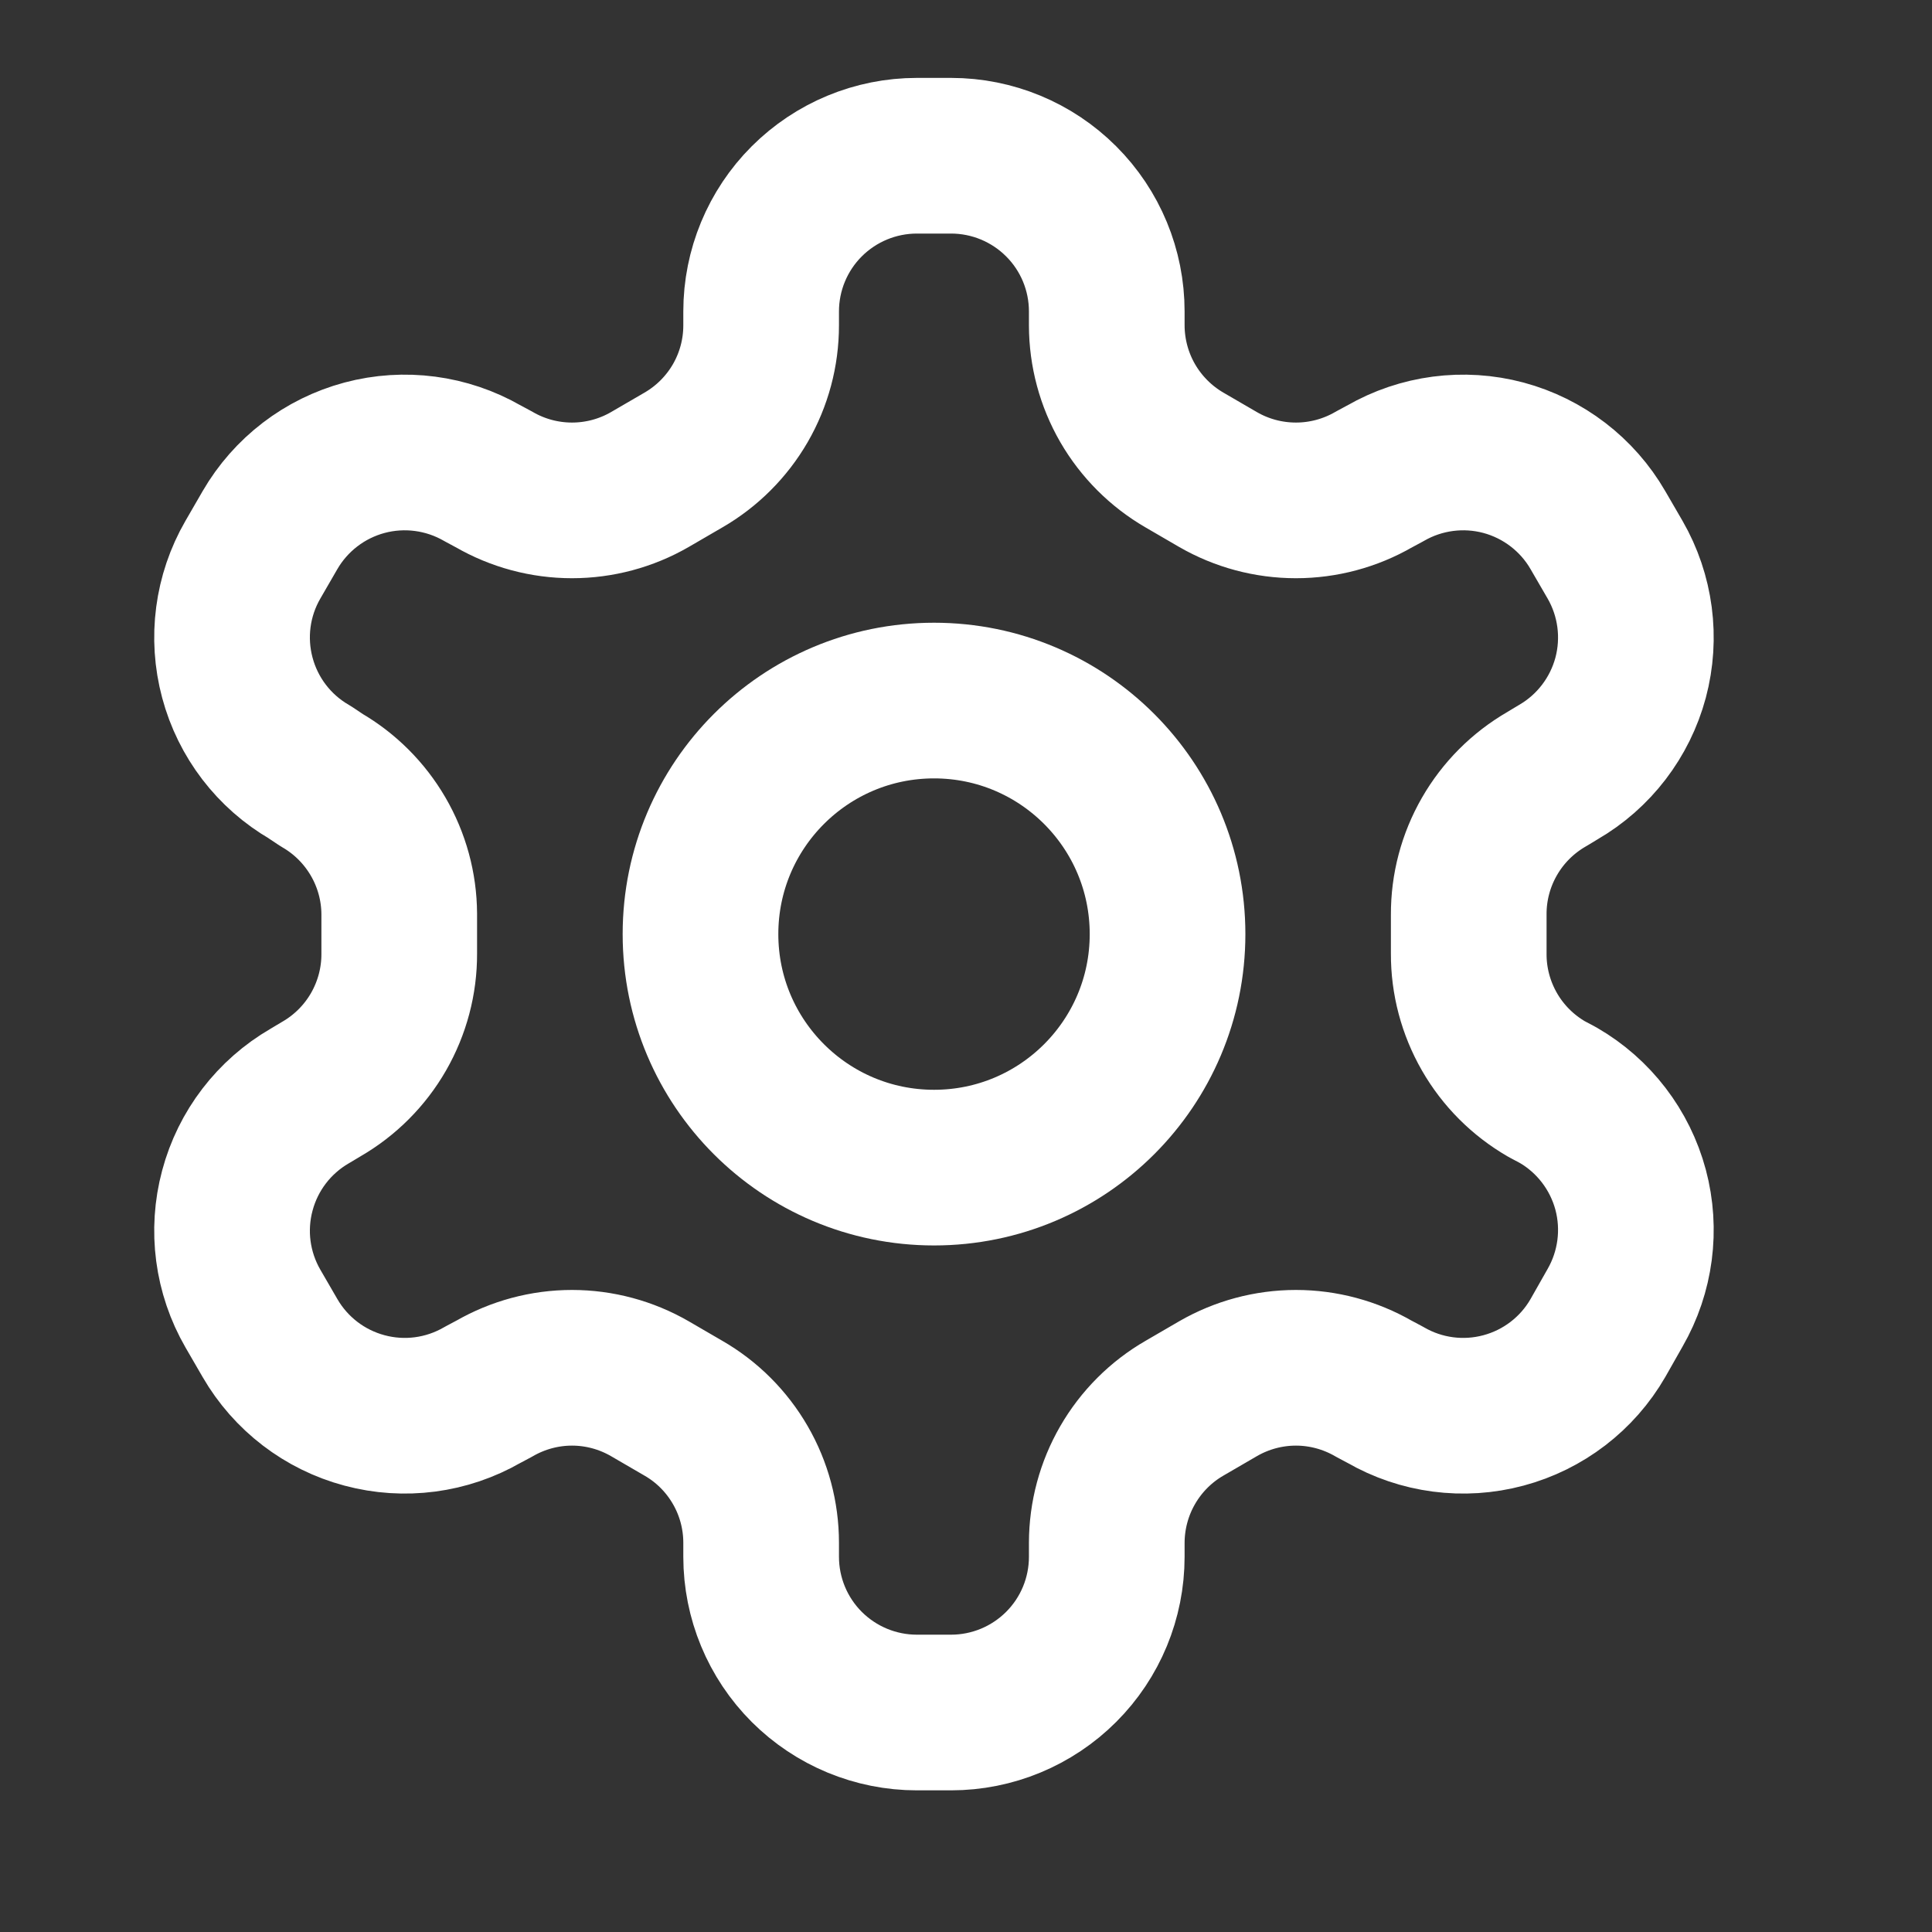
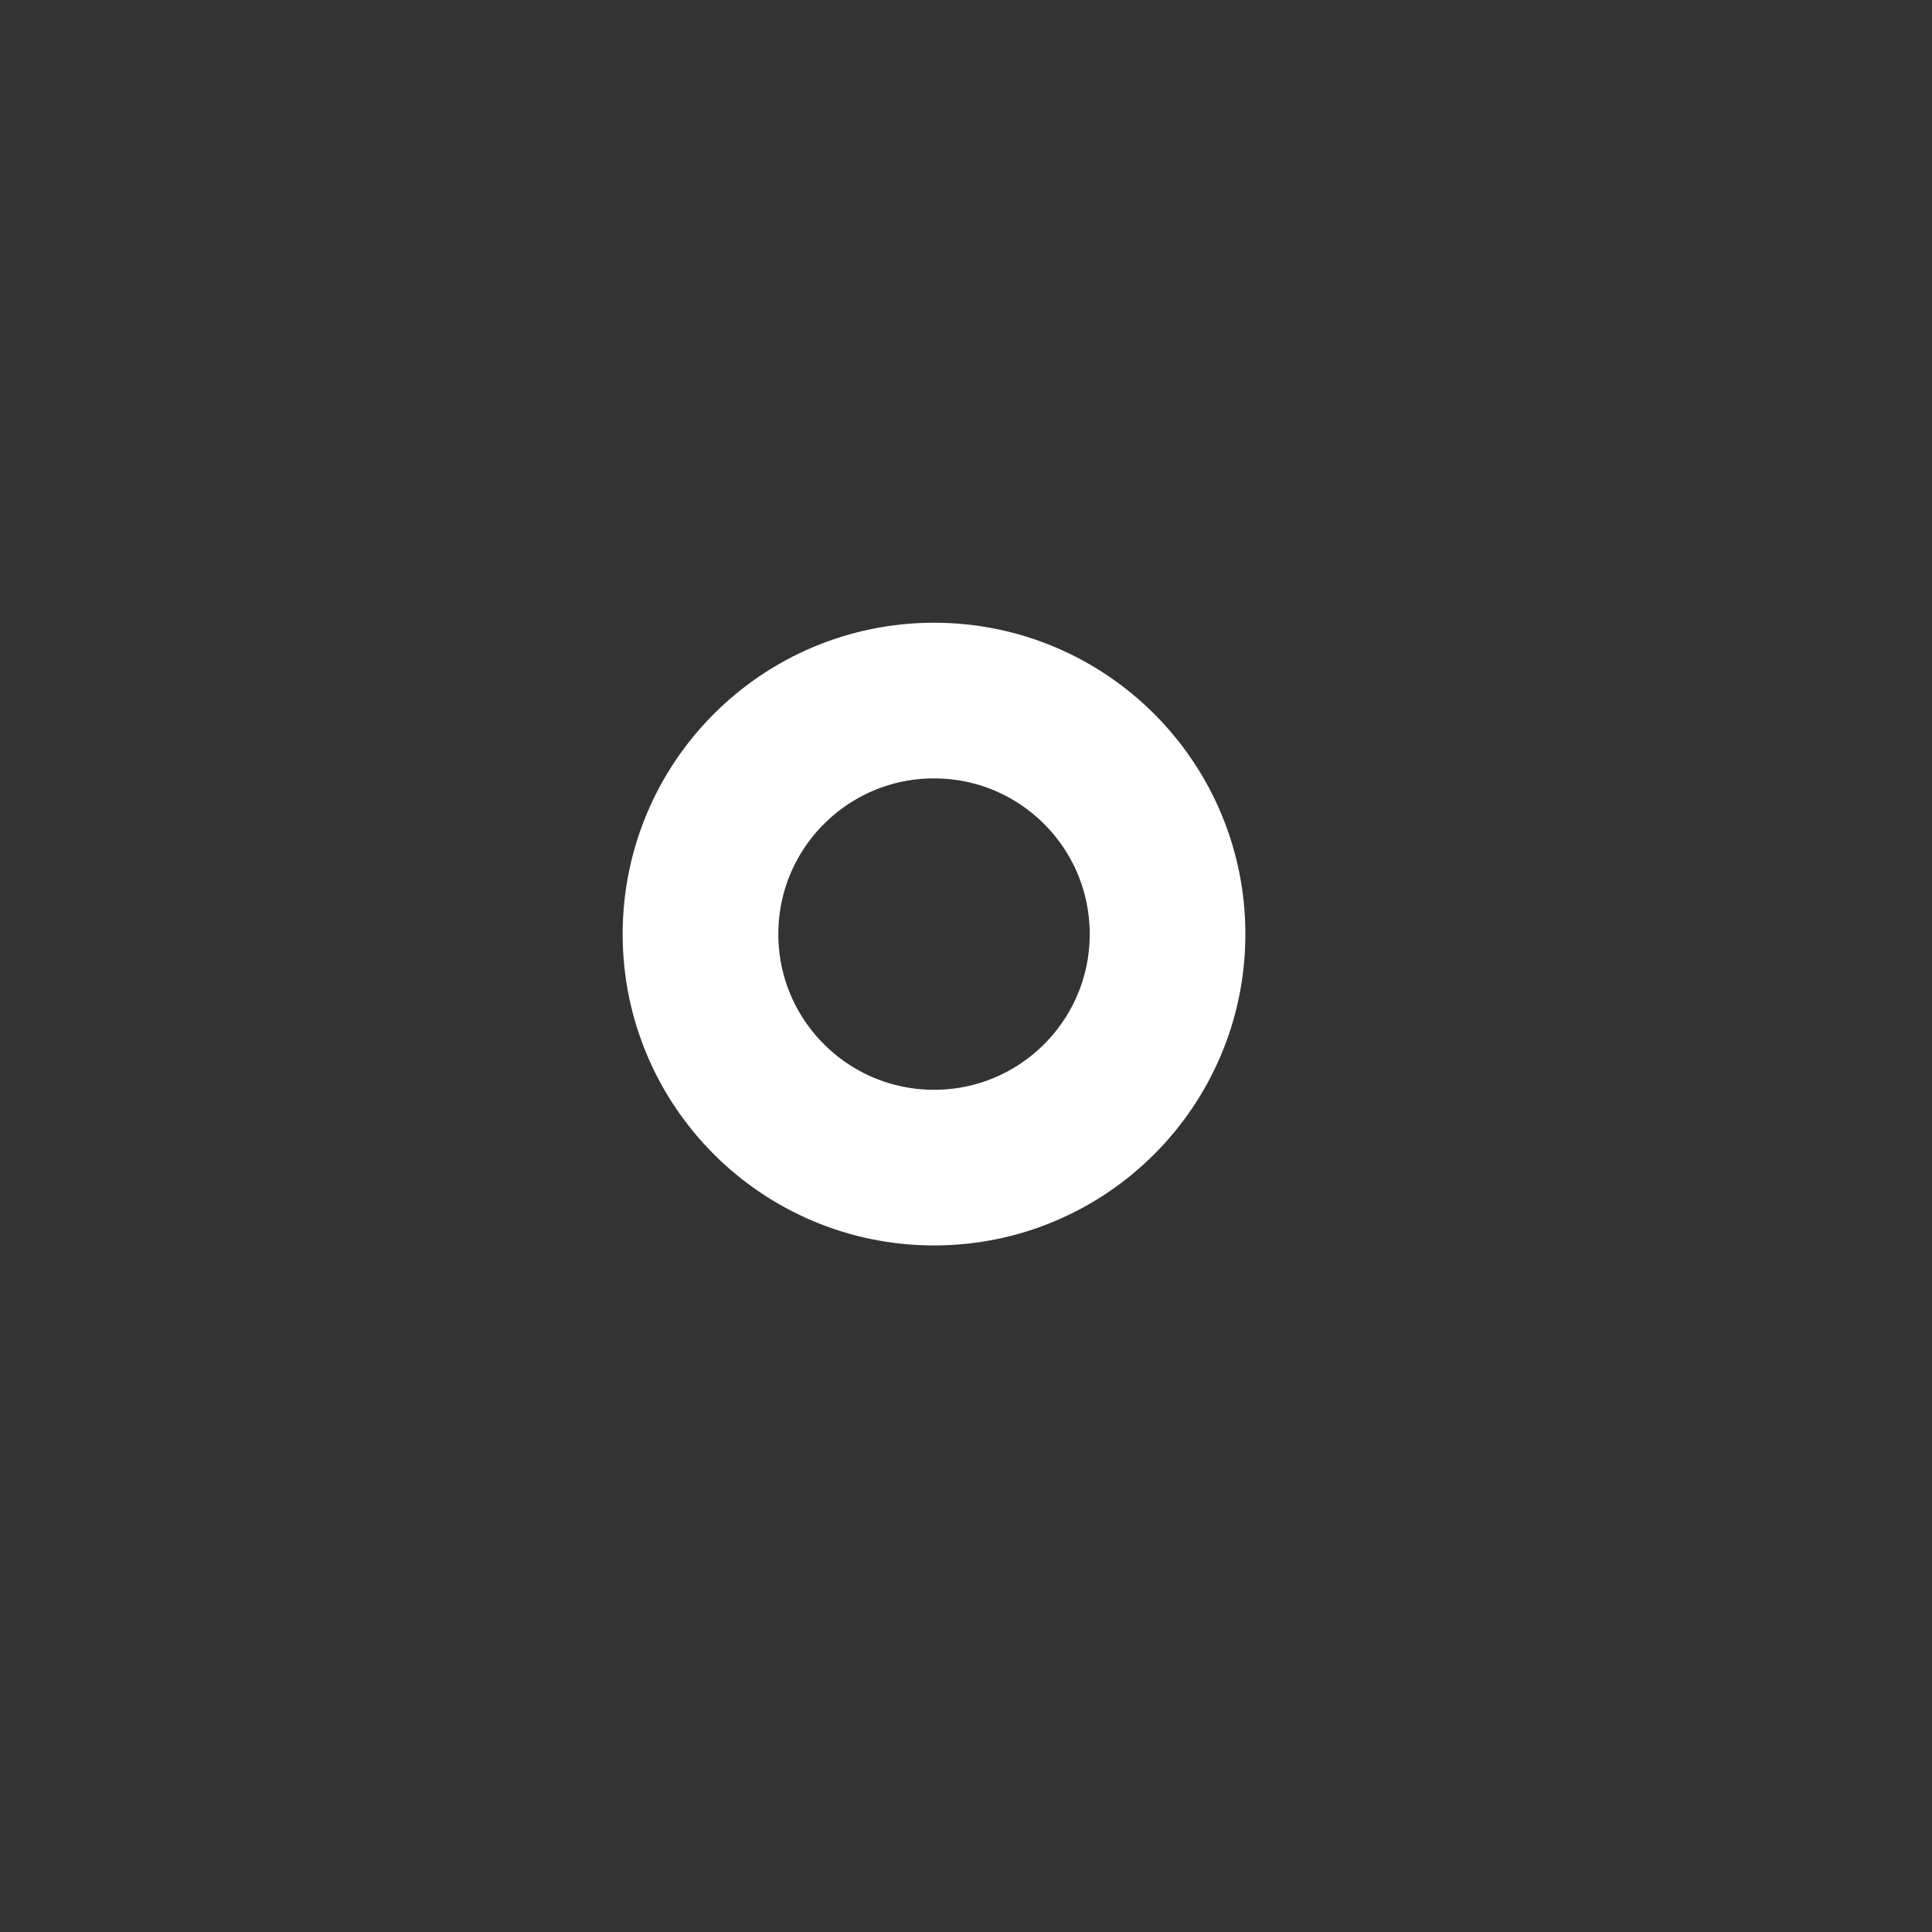
<svg xmlns="http://www.w3.org/2000/svg" width="28" height="28" viewBox="0 0 28 28" fill="none">
  <rect x="0" y="0" width="28" height="28" fill="#333333" stroke="none" />
-   <path d="M13.784 2.257H13.288C12.689 2.257 12.116 2.495 11.692 2.918C11.269 3.341 11.031 3.915 11.031 4.513V4.716C11.031 5.112 10.927 5.5 10.729 5.843C10.531 6.185 10.246 6.47 9.903 6.668L9.418 6.95C9.075 7.148 8.686 7.252 8.29 7.252C7.894 7.252 7.505 7.148 7.162 6.95L6.993 6.859C6.475 6.561 5.86 6.48 5.283 6.634C4.705 6.789 4.213 7.166 3.913 7.683L3.665 8.112C3.366 8.629 3.285 9.244 3.44 9.822C3.594 10.399 3.971 10.892 4.489 11.191L4.658 11.304C4.999 11.501 5.282 11.784 5.48 12.124C5.678 12.464 5.784 12.851 5.786 13.244V13.82C5.788 14.217 5.684 14.608 5.486 14.953C5.288 15.298 5.002 15.584 4.658 15.783L4.489 15.884C3.971 16.184 3.594 16.676 3.44 17.254C3.285 17.831 3.366 18.446 3.665 18.964L3.913 19.392C4.213 19.91 4.705 20.287 5.283 20.441C5.86 20.596 6.475 20.515 6.993 20.216L7.162 20.126C7.505 19.928 7.894 19.823 8.29 19.823C8.686 19.823 9.075 19.928 9.418 20.126L9.903 20.408C10.246 20.605 10.531 20.89 10.729 21.233C10.927 21.575 11.031 21.964 11.031 22.359V22.562C11.031 23.161 11.269 23.735 11.692 24.158C12.116 24.581 12.689 24.819 13.288 24.819H13.784C14.382 24.819 14.956 24.581 15.379 24.158C15.803 23.735 16.04 23.161 16.04 22.562V22.359C16.041 21.964 16.145 21.575 16.343 21.233C16.541 20.89 16.826 20.605 17.168 20.408L17.653 20.126C17.996 19.928 18.385 19.823 18.782 19.823C19.177 19.823 19.567 19.928 19.91 20.126L20.079 20.216C20.596 20.515 21.212 20.596 21.789 20.441C22.366 20.287 22.859 19.91 23.158 19.392L23.407 18.953C23.705 18.435 23.786 17.82 23.632 17.242C23.477 16.665 23.1 16.172 22.583 15.873L22.414 15.783C22.07 15.584 21.784 15.298 21.586 14.953C21.388 14.608 21.284 14.217 21.286 13.82V13.256C21.284 12.858 21.388 12.467 21.586 12.123C21.784 11.778 22.07 11.492 22.414 11.293L22.583 11.191C23.1 10.892 23.477 10.399 23.632 9.822C23.786 9.244 23.705 8.629 23.407 8.112L23.158 7.683C22.859 7.166 22.366 6.789 21.789 6.634C21.212 6.48 20.596 6.561 20.079 6.859L19.91 6.95C19.567 7.148 19.177 7.252 18.782 7.252C18.385 7.252 17.996 7.148 17.653 6.95L17.168 6.668C16.826 6.47 16.541 6.185 16.343 5.843C16.145 5.5 16.041 5.112 16.04 4.716V4.513C16.04 3.915 15.803 3.341 15.379 2.918C14.956 2.495 14.382 2.257 13.784 2.257Z" stroke="white" stroke-width="2.256" stroke-linecap="round" stroke-linejoin="round" />
  <path d="M13.537 16.922C15.406 16.922 16.921 15.407 16.921 13.538C16.921 11.668 15.406 10.153 13.537 10.153C11.668 10.153 10.152 11.668 10.152 13.538C10.152 15.407 11.668 16.922 13.537 16.922Z" stroke="white" stroke-width="2.256" stroke-linecap="round" stroke-linejoin="round" />
</svg>